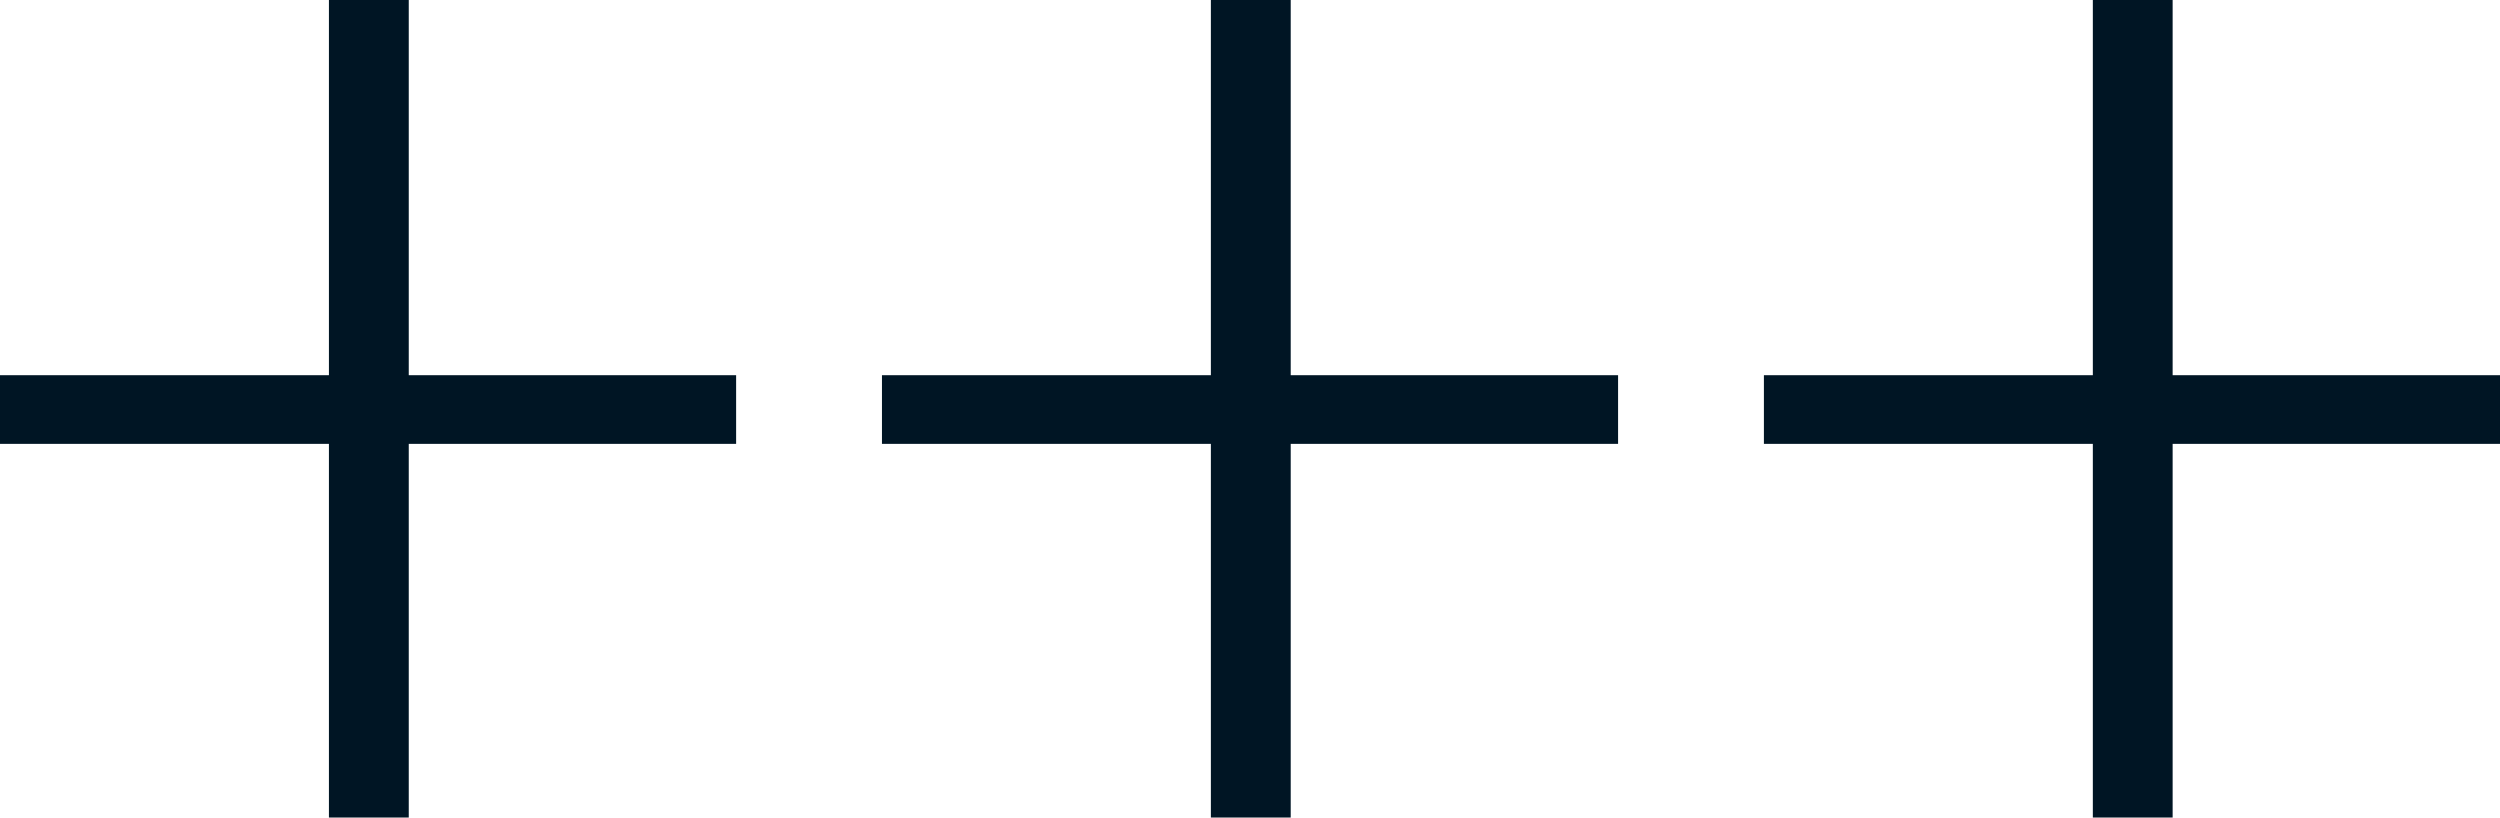
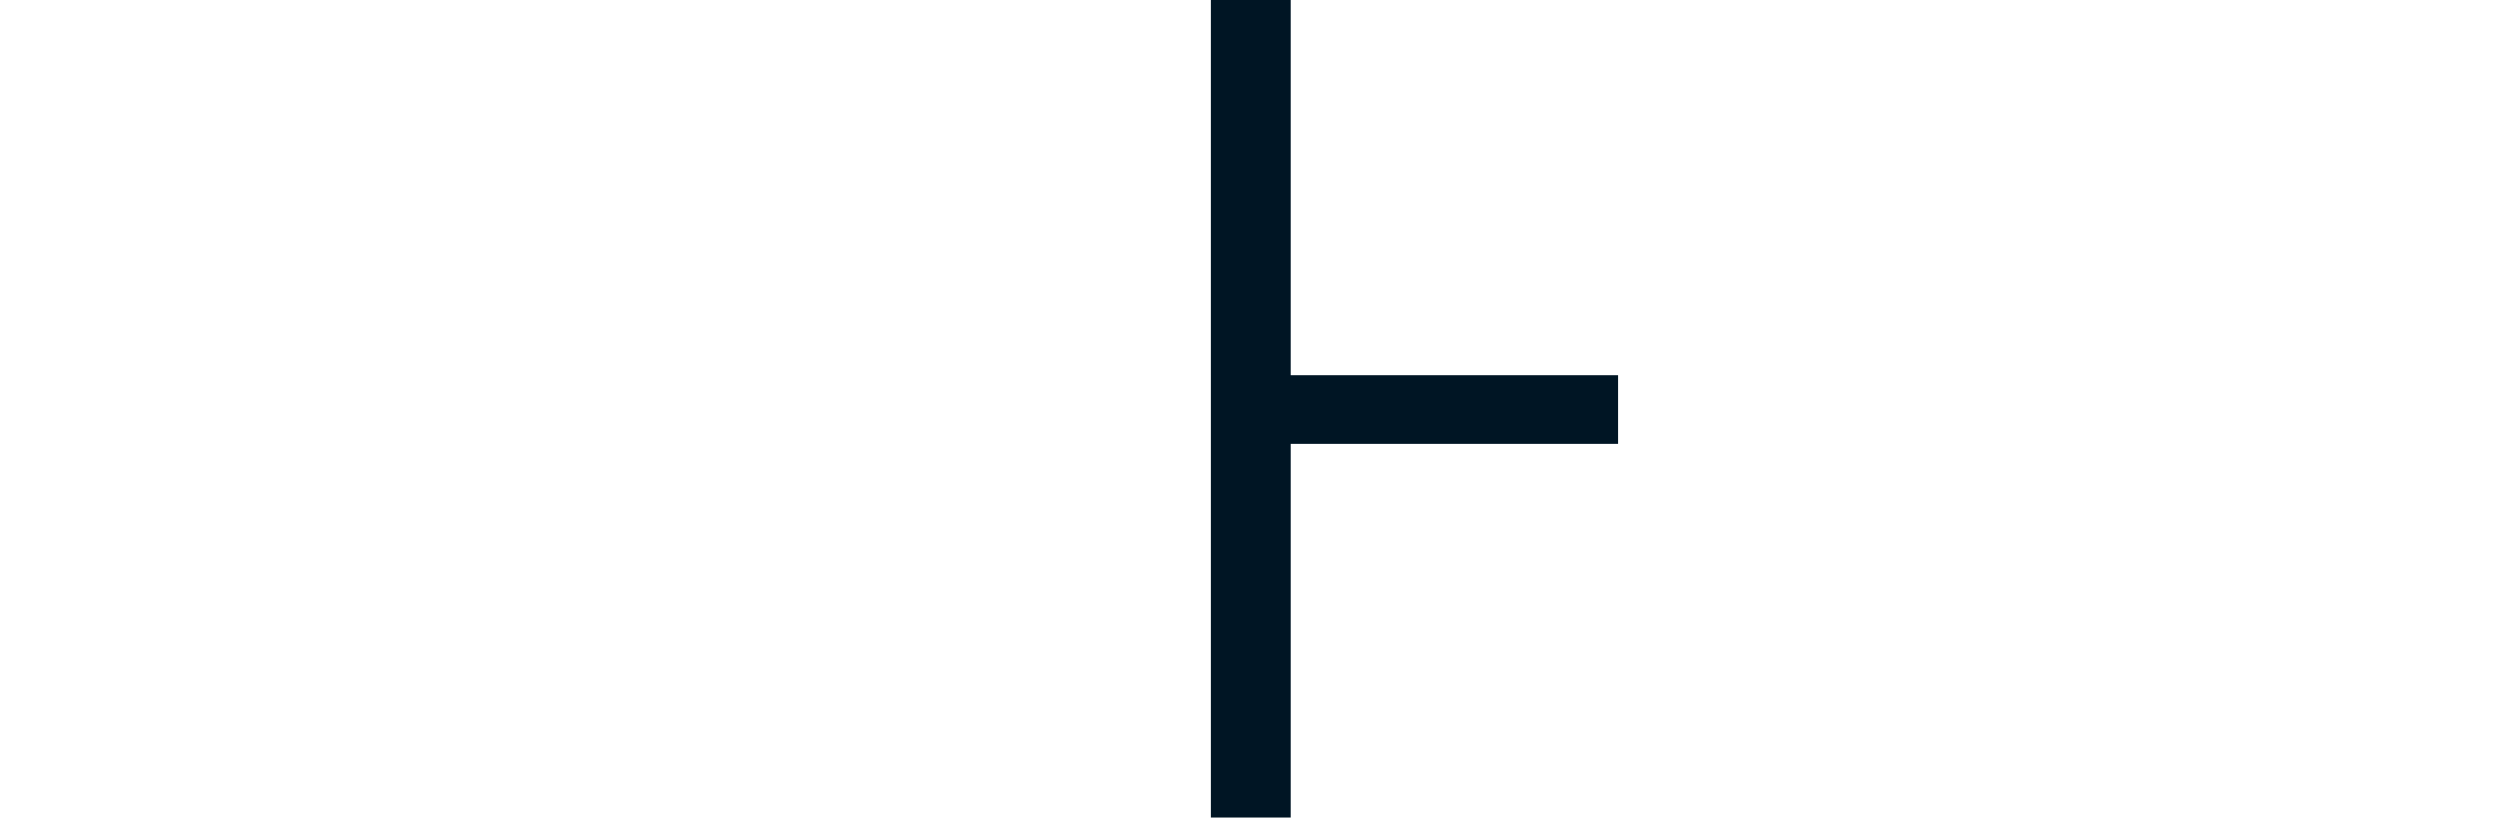
<svg xmlns="http://www.w3.org/2000/svg" width="190.156" height="62.183" viewBox="0 0 190.156 62.183">
  <g id="Group_319" data-name="Group 319" transform="translate(190.156 62.183) rotate(180)">
-     <path id="Path_1" data-name="Path 1" d="M159.065,0V28.419h-24.9v5.223h24.9V62.183h6.072V33.642h25.019V28.419H165.137V0Z" fill="#001524" />
-     <path id="Path_2" data-name="Path 2" d="M91.981,0V28.419h-24.9v5.223h24.9V62.183h6.073V33.642h25.018V28.419H98.054V0Z" fill="#001524" />
-     <path id="Path_3" data-name="Path 3" d="M24.9,0V28.419H0v5.223H24.9V62.183H30.97V33.642H55.989V28.419H30.97V0Z" fill="#001524" />
+     <path id="Path_2" data-name="Path 2" d="M91.981,0V28.419h-24.9v5.223h24.9V62.183h6.073V33.642h25.018H98.054V0Z" fill="#001524" />
  </g>
</svg>